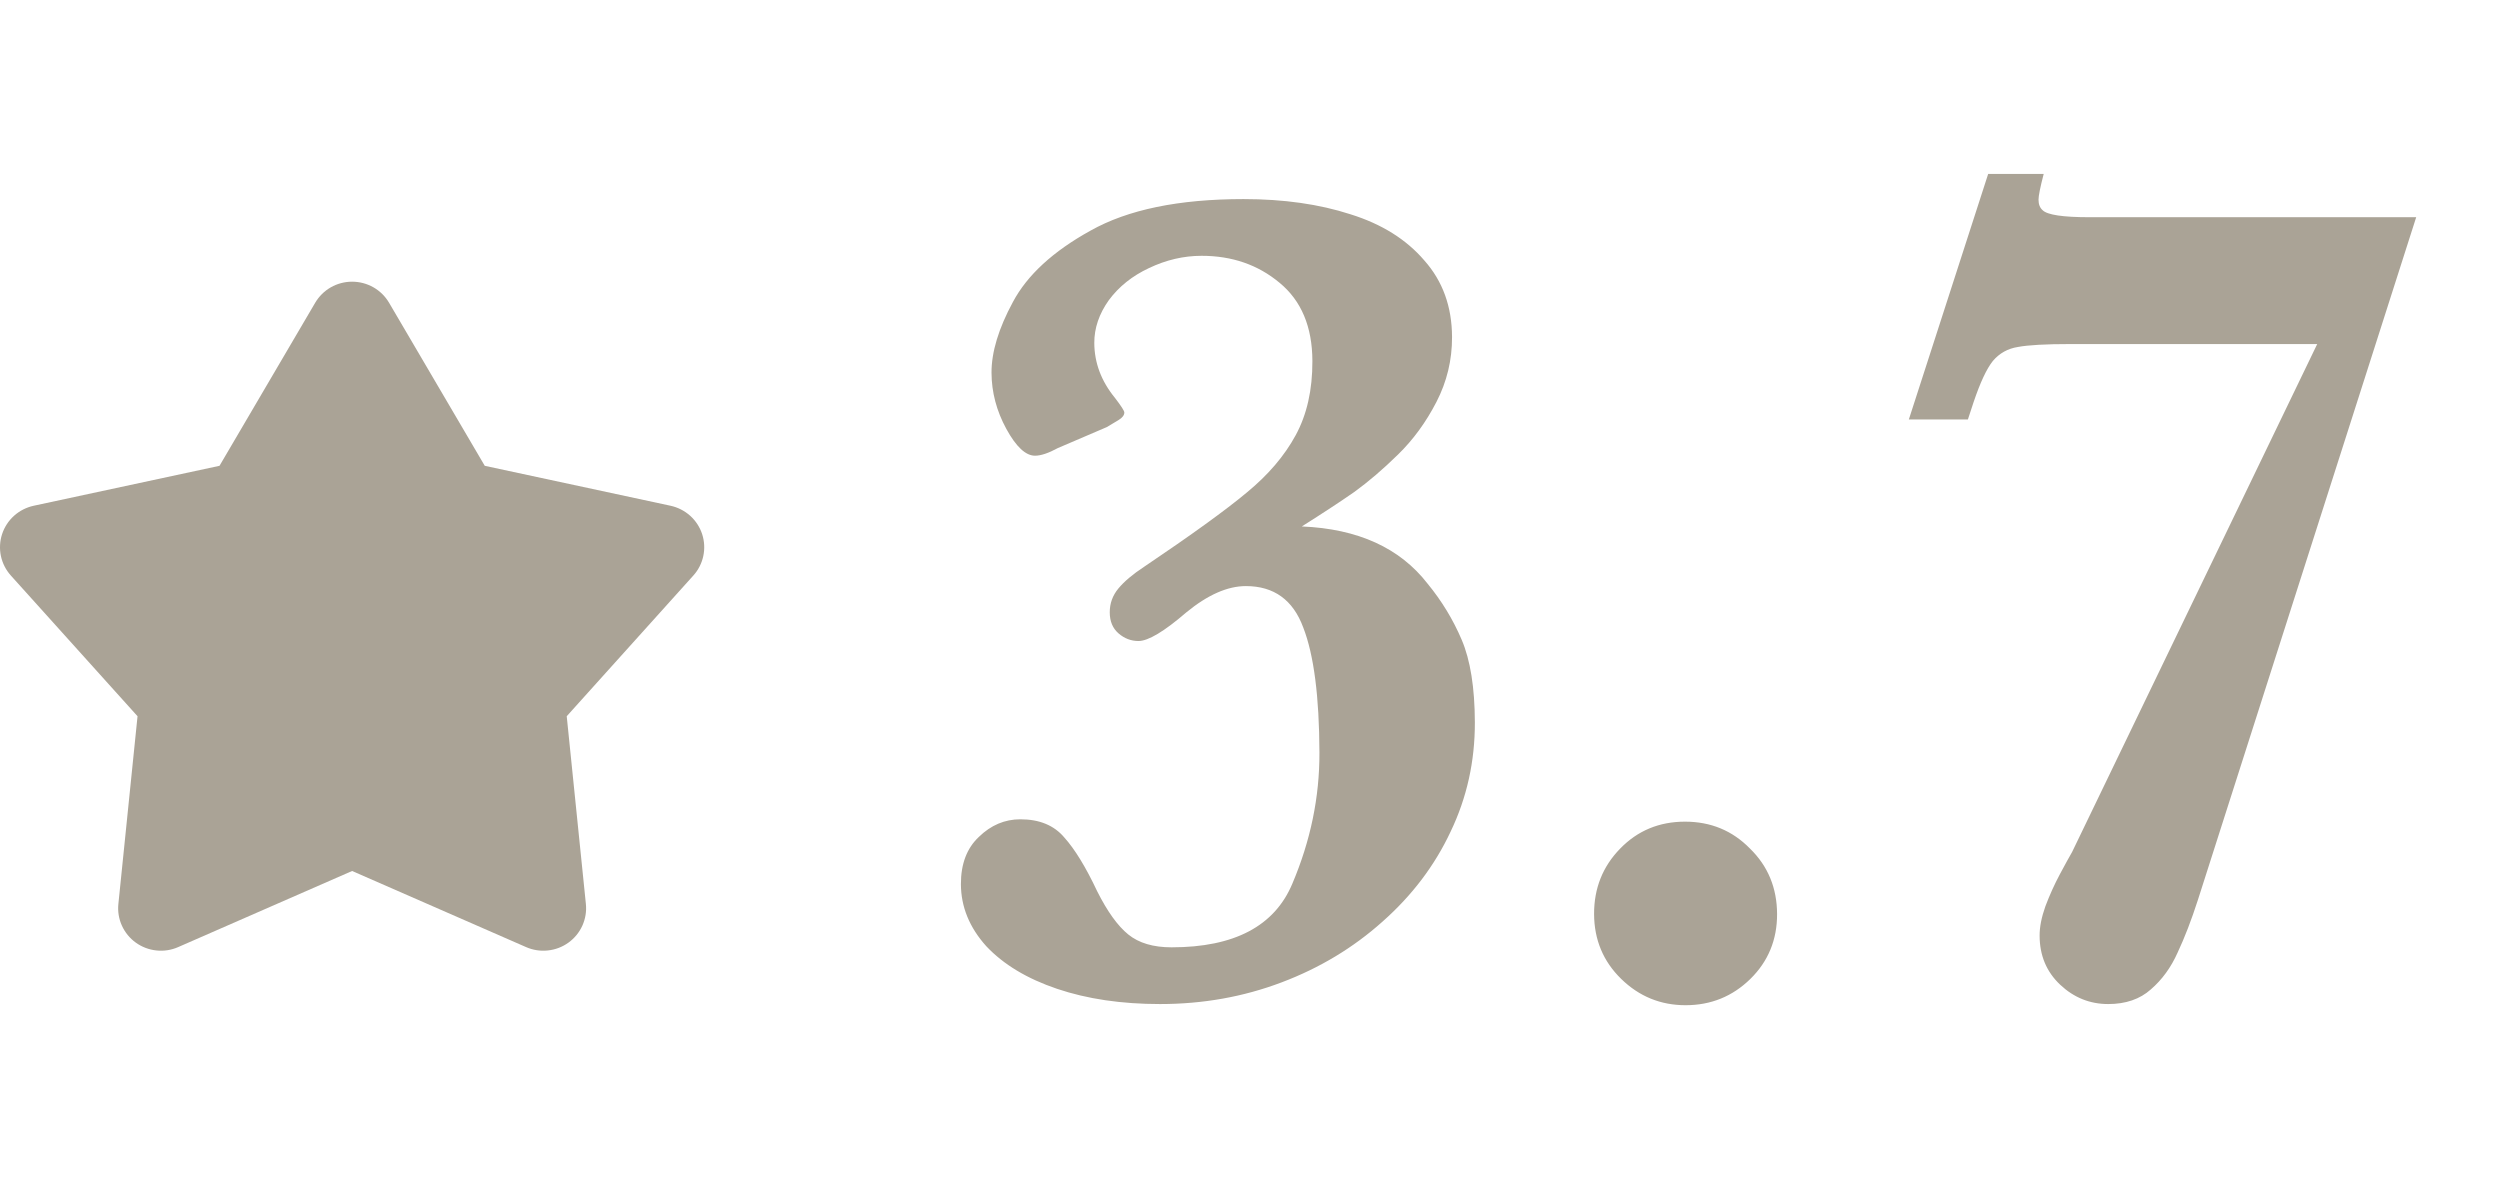
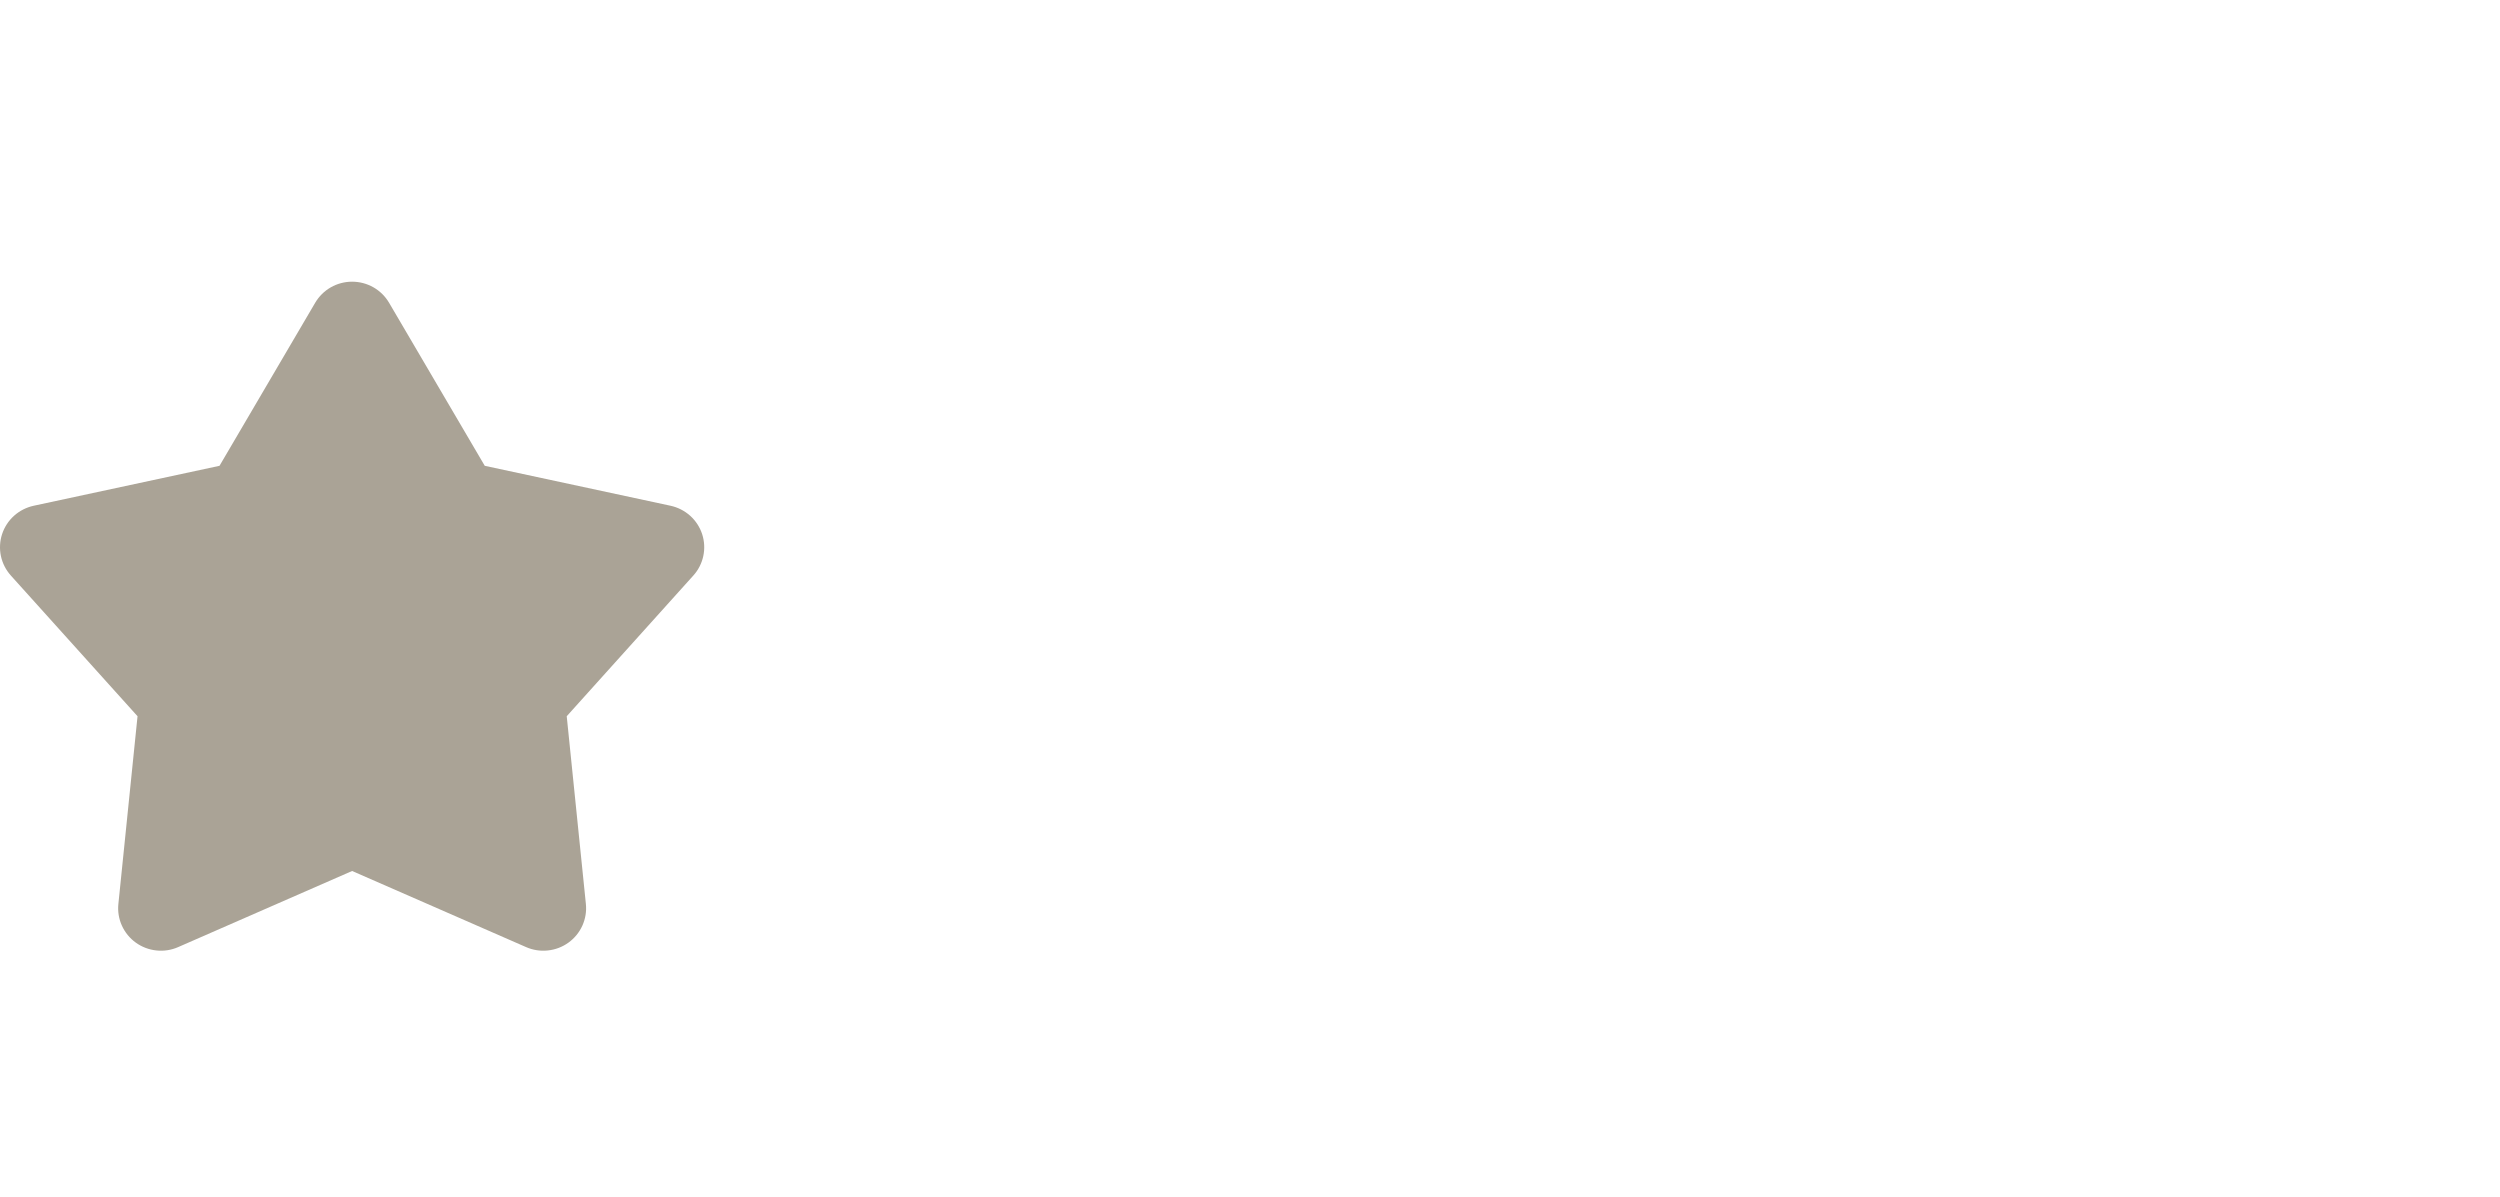
<svg xmlns="http://www.w3.org/2000/svg" width="71" height="34" viewBox="0 0 71 34" fill="none">
-   <path d="M41.886 20.513C41.889 21.619 41.66 22.654 41.198 23.617C40.747 24.58 40.102 25.432 39.263 26.174C38.435 26.915 37.48 27.491 36.396 27.9C35.313 28.31 34.163 28.515 32.945 28.515C31.849 28.515 30.875 28.371 30.022 28.083C29.169 27.795 28.498 27.391 28.009 26.871C27.532 26.34 27.292 25.753 27.29 25.111C27.288 24.536 27.459 24.087 27.801 23.767C28.143 23.434 28.535 23.268 28.978 23.268C29.52 23.268 29.936 23.44 30.225 23.783C30.524 24.115 30.836 24.624 31.159 25.31C31.448 25.886 31.743 26.296 32.043 26.539C32.342 26.782 32.752 26.904 33.272 26.904C35.054 26.904 36.198 26.301 36.703 25.095C37.22 23.877 37.476 22.638 37.472 21.376C37.467 19.782 37.314 18.598 37.013 17.823C36.723 17.037 36.179 16.645 35.383 16.645C34.862 16.645 34.299 16.893 33.691 17.392C33.062 17.934 32.609 18.205 32.333 18.205C32.122 18.205 31.934 18.133 31.767 17.989C31.601 17.845 31.517 17.646 31.517 17.392C31.516 17.137 31.598 16.91 31.764 16.711C31.929 16.512 32.172 16.307 32.492 16.097C33.84 15.189 34.812 14.486 35.408 13.988C36.015 13.49 36.478 12.948 36.797 12.361C37.116 11.775 37.275 11.072 37.272 10.253C37.269 9.279 36.957 8.537 36.336 8.028C35.725 7.519 34.989 7.265 34.125 7.265C33.616 7.265 33.119 7.381 32.632 7.613C32.157 7.835 31.776 8.139 31.49 8.526C31.214 8.914 31.077 9.318 31.078 9.738C31.08 10.303 31.275 10.823 31.664 11.299C31.842 11.531 31.931 11.669 31.931 11.714C31.931 11.791 31.876 11.863 31.766 11.93C31.655 11.996 31.545 12.062 31.434 12.129L30.041 12.726C29.776 12.87 29.561 12.942 29.395 12.942C29.129 12.942 28.857 12.688 28.579 12.179C28.301 11.669 28.161 11.138 28.159 10.585C28.157 9.998 28.36 9.329 28.767 8.576C29.174 7.812 29.908 7.137 30.969 6.551C32.03 5.953 33.479 5.654 35.316 5.654C36.456 5.654 37.469 5.798 38.355 6.086C39.242 6.363 39.94 6.8 40.451 7.397C40.973 7.984 41.235 8.709 41.238 9.572C41.24 10.225 41.092 10.839 40.795 11.415C40.498 11.991 40.135 12.489 39.704 12.909C39.274 13.33 38.86 13.684 38.462 13.972C38.065 14.248 37.568 14.575 36.971 14.951C38.565 15.018 39.757 15.56 40.545 16.578C40.945 17.065 41.268 17.596 41.513 18.172C41.758 18.747 41.883 19.528 41.886 20.513ZM50.469 25.958C50.471 26.688 50.218 27.303 49.711 27.801C49.203 28.299 48.589 28.548 47.87 28.548C47.162 28.548 46.552 28.299 46.042 27.801C45.531 27.303 45.275 26.688 45.272 25.958C45.27 25.227 45.517 24.608 46.014 24.099C46.51 23.589 47.124 23.335 47.854 23.335C48.585 23.335 49.2 23.589 49.699 24.099C50.21 24.597 50.466 25.216 50.469 25.958ZM68.62 6.169L62.42 25.559C62.234 26.135 62.042 26.633 61.844 27.054C61.657 27.474 61.404 27.823 61.084 28.099C60.775 28.376 60.371 28.515 59.873 28.515C59.353 28.515 58.898 28.332 58.51 27.967C58.121 27.601 57.926 27.137 57.925 26.572C57.924 26.329 57.978 26.052 58.088 25.742C58.209 25.421 58.346 25.117 58.5 24.829C58.654 24.541 58.77 24.331 58.847 24.198L65.809 9.771H58.803C58.095 9.771 57.597 9.799 57.309 9.854C57.022 9.899 56.784 10.031 56.596 10.253C56.42 10.474 56.239 10.862 56.052 11.415L55.888 11.913H54.211L56.464 4.94H58.041C57.943 5.317 57.894 5.56 57.894 5.671C57.894 5.804 57.934 5.903 58.011 5.97C58.144 6.103 58.587 6.169 59.34 6.169H68.62Z" fill="#AAA396" />
  <path d="M8.951 8.599C9.058 8.417 9.211 8.265 9.395 8.16C9.579 8.055 9.788 8 10 8C10.213 8 10.421 8.055 10.606 8.16C10.79 8.265 10.943 8.417 11.05 8.599L13.767 13.229L19.043 14.363C19.25 14.408 19.443 14.506 19.6 14.647C19.758 14.789 19.875 14.969 19.941 15.169C20.006 15.37 20.018 15.584 19.974 15.79C19.93 15.997 19.833 16.188 19.691 16.345L16.095 20.341L16.639 25.672C16.661 25.882 16.626 26.094 16.54 26.286C16.453 26.479 16.317 26.646 16.145 26.77C15.973 26.894 15.771 26.971 15.559 26.993C15.348 27.016 15.135 26.983 14.94 26.897L10 24.736L5.061 26.897C4.866 26.983 4.653 27.016 4.441 26.993C4.23 26.971 4.028 26.894 3.856 26.77C3.684 26.646 3.548 26.479 3.461 26.286C3.374 26.094 3.34 25.882 3.362 25.672L3.906 20.341L0.309 16.346C0.168 16.189 0.07 15.998 0.026 15.791C-0.018 15.585 -0.006 15.37 0.059 15.17C0.125 14.969 0.242 14.789 0.4 14.647C0.558 14.506 0.75 14.408 0.958 14.363L6.234 13.229L8.951 8.599Z" fill="#AAA396" />
</svg>